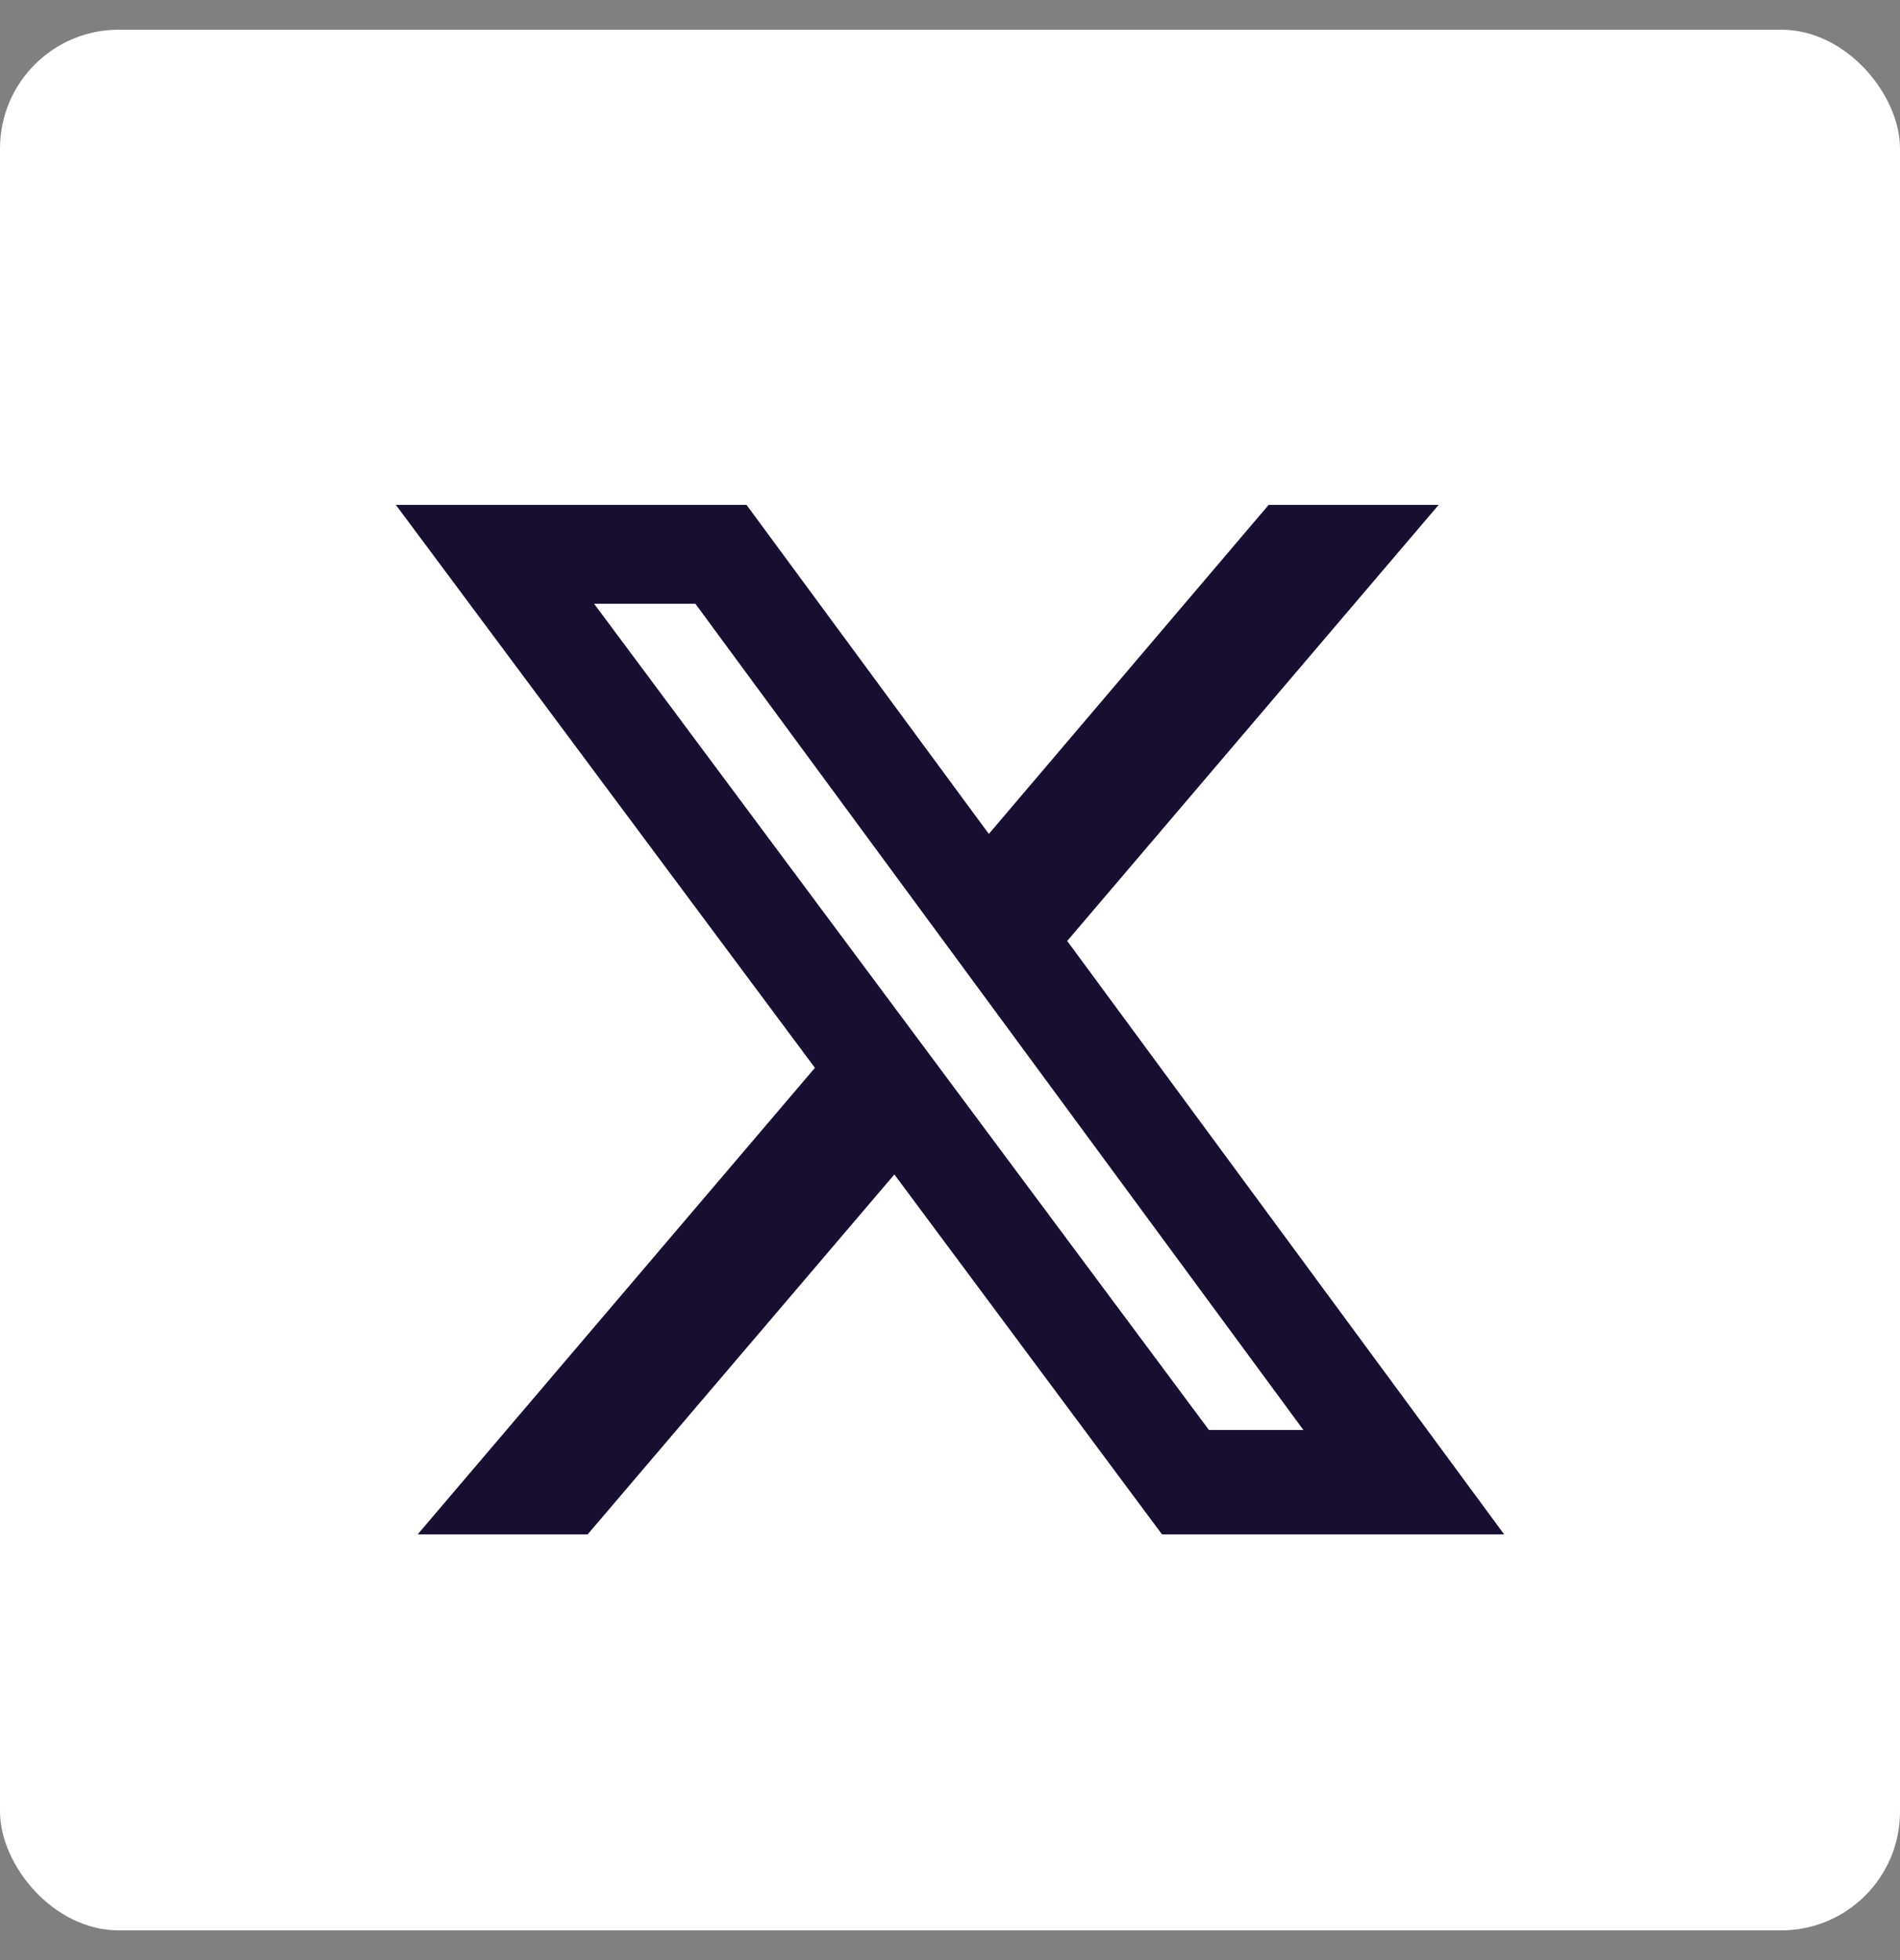
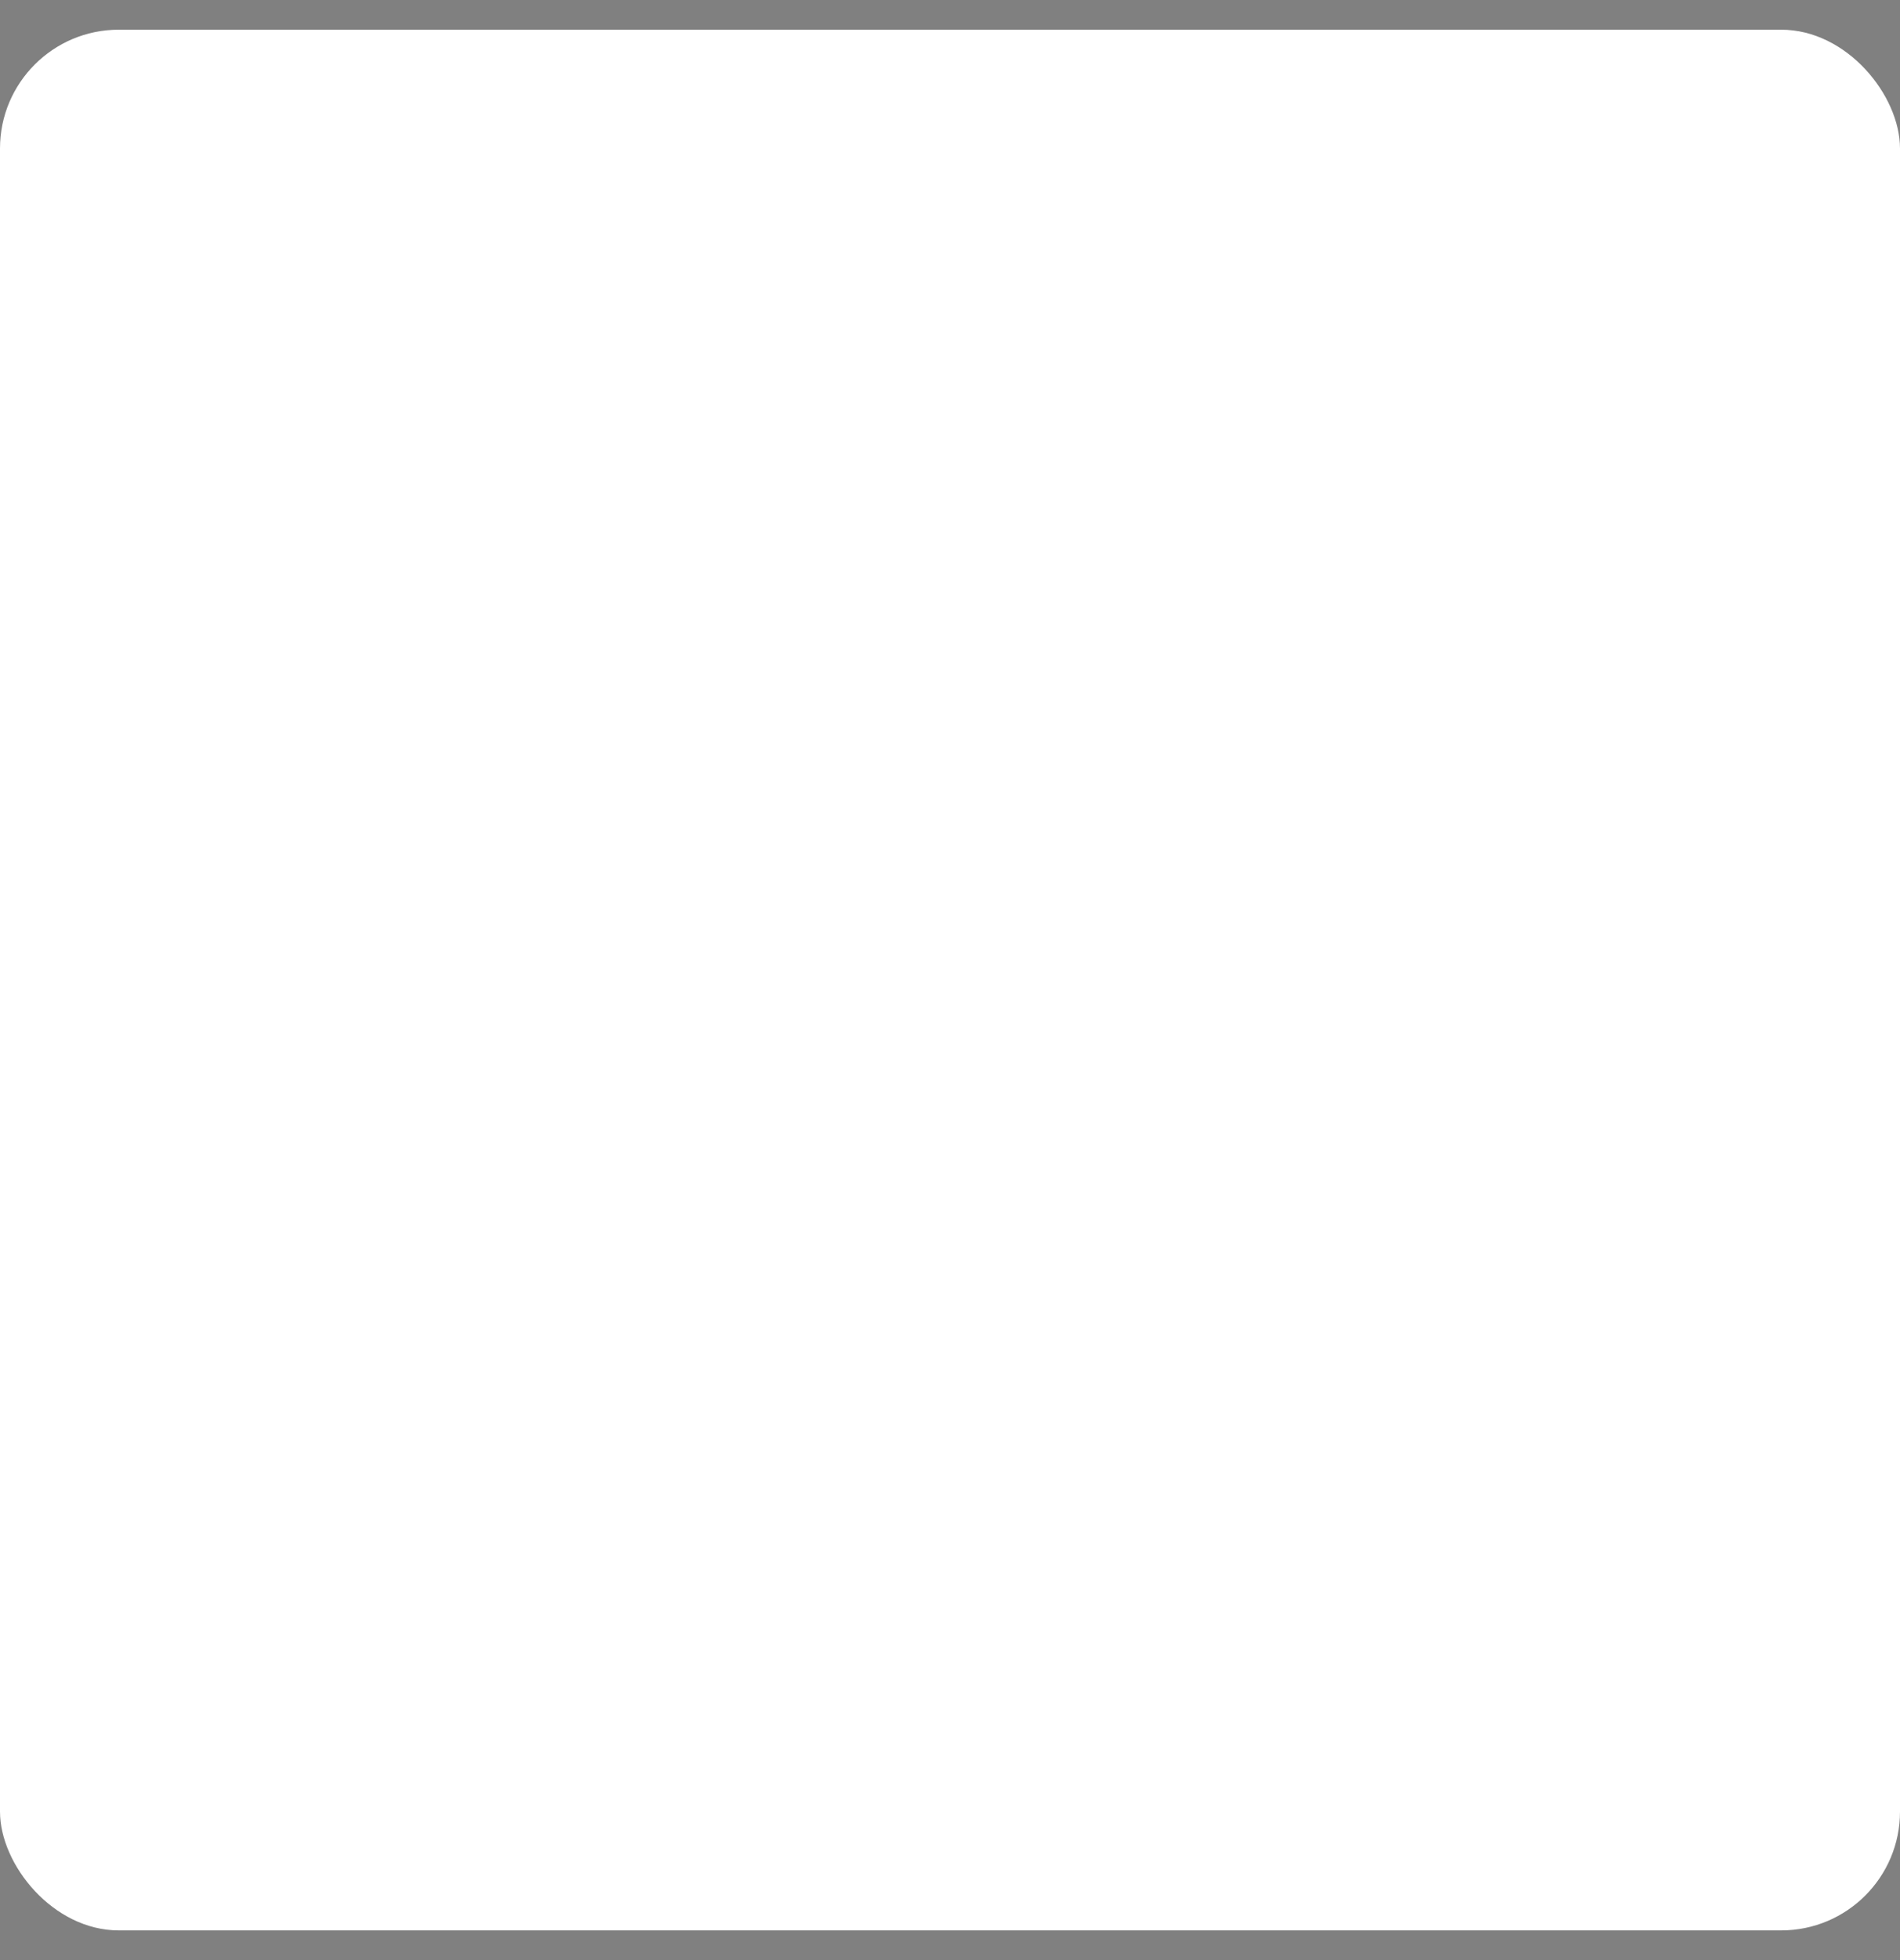
<svg xmlns="http://www.w3.org/2000/svg" width="32" height="33" viewBox="0 0 32 33" fill="none">
  <rect x="0" y="0" width="32" height="33" fill="#808080" stroke="none" />
  <rect y="0.5" width="32" height="32" rx="2" fill="white" />
-   <path d="M24.23 8.5L17.974 15.842L25.333 25.833H19.571L15.063 19.773L9.897 25.833H7.034L13.725 17.978L6.667 8.5H12.573L16.654 14.04L21.367 8.5H24.23ZM21.952 24.075L11.712 10.165H10.006L20.361 24.075H21.952Z" fill="#170E30" />
</svg>